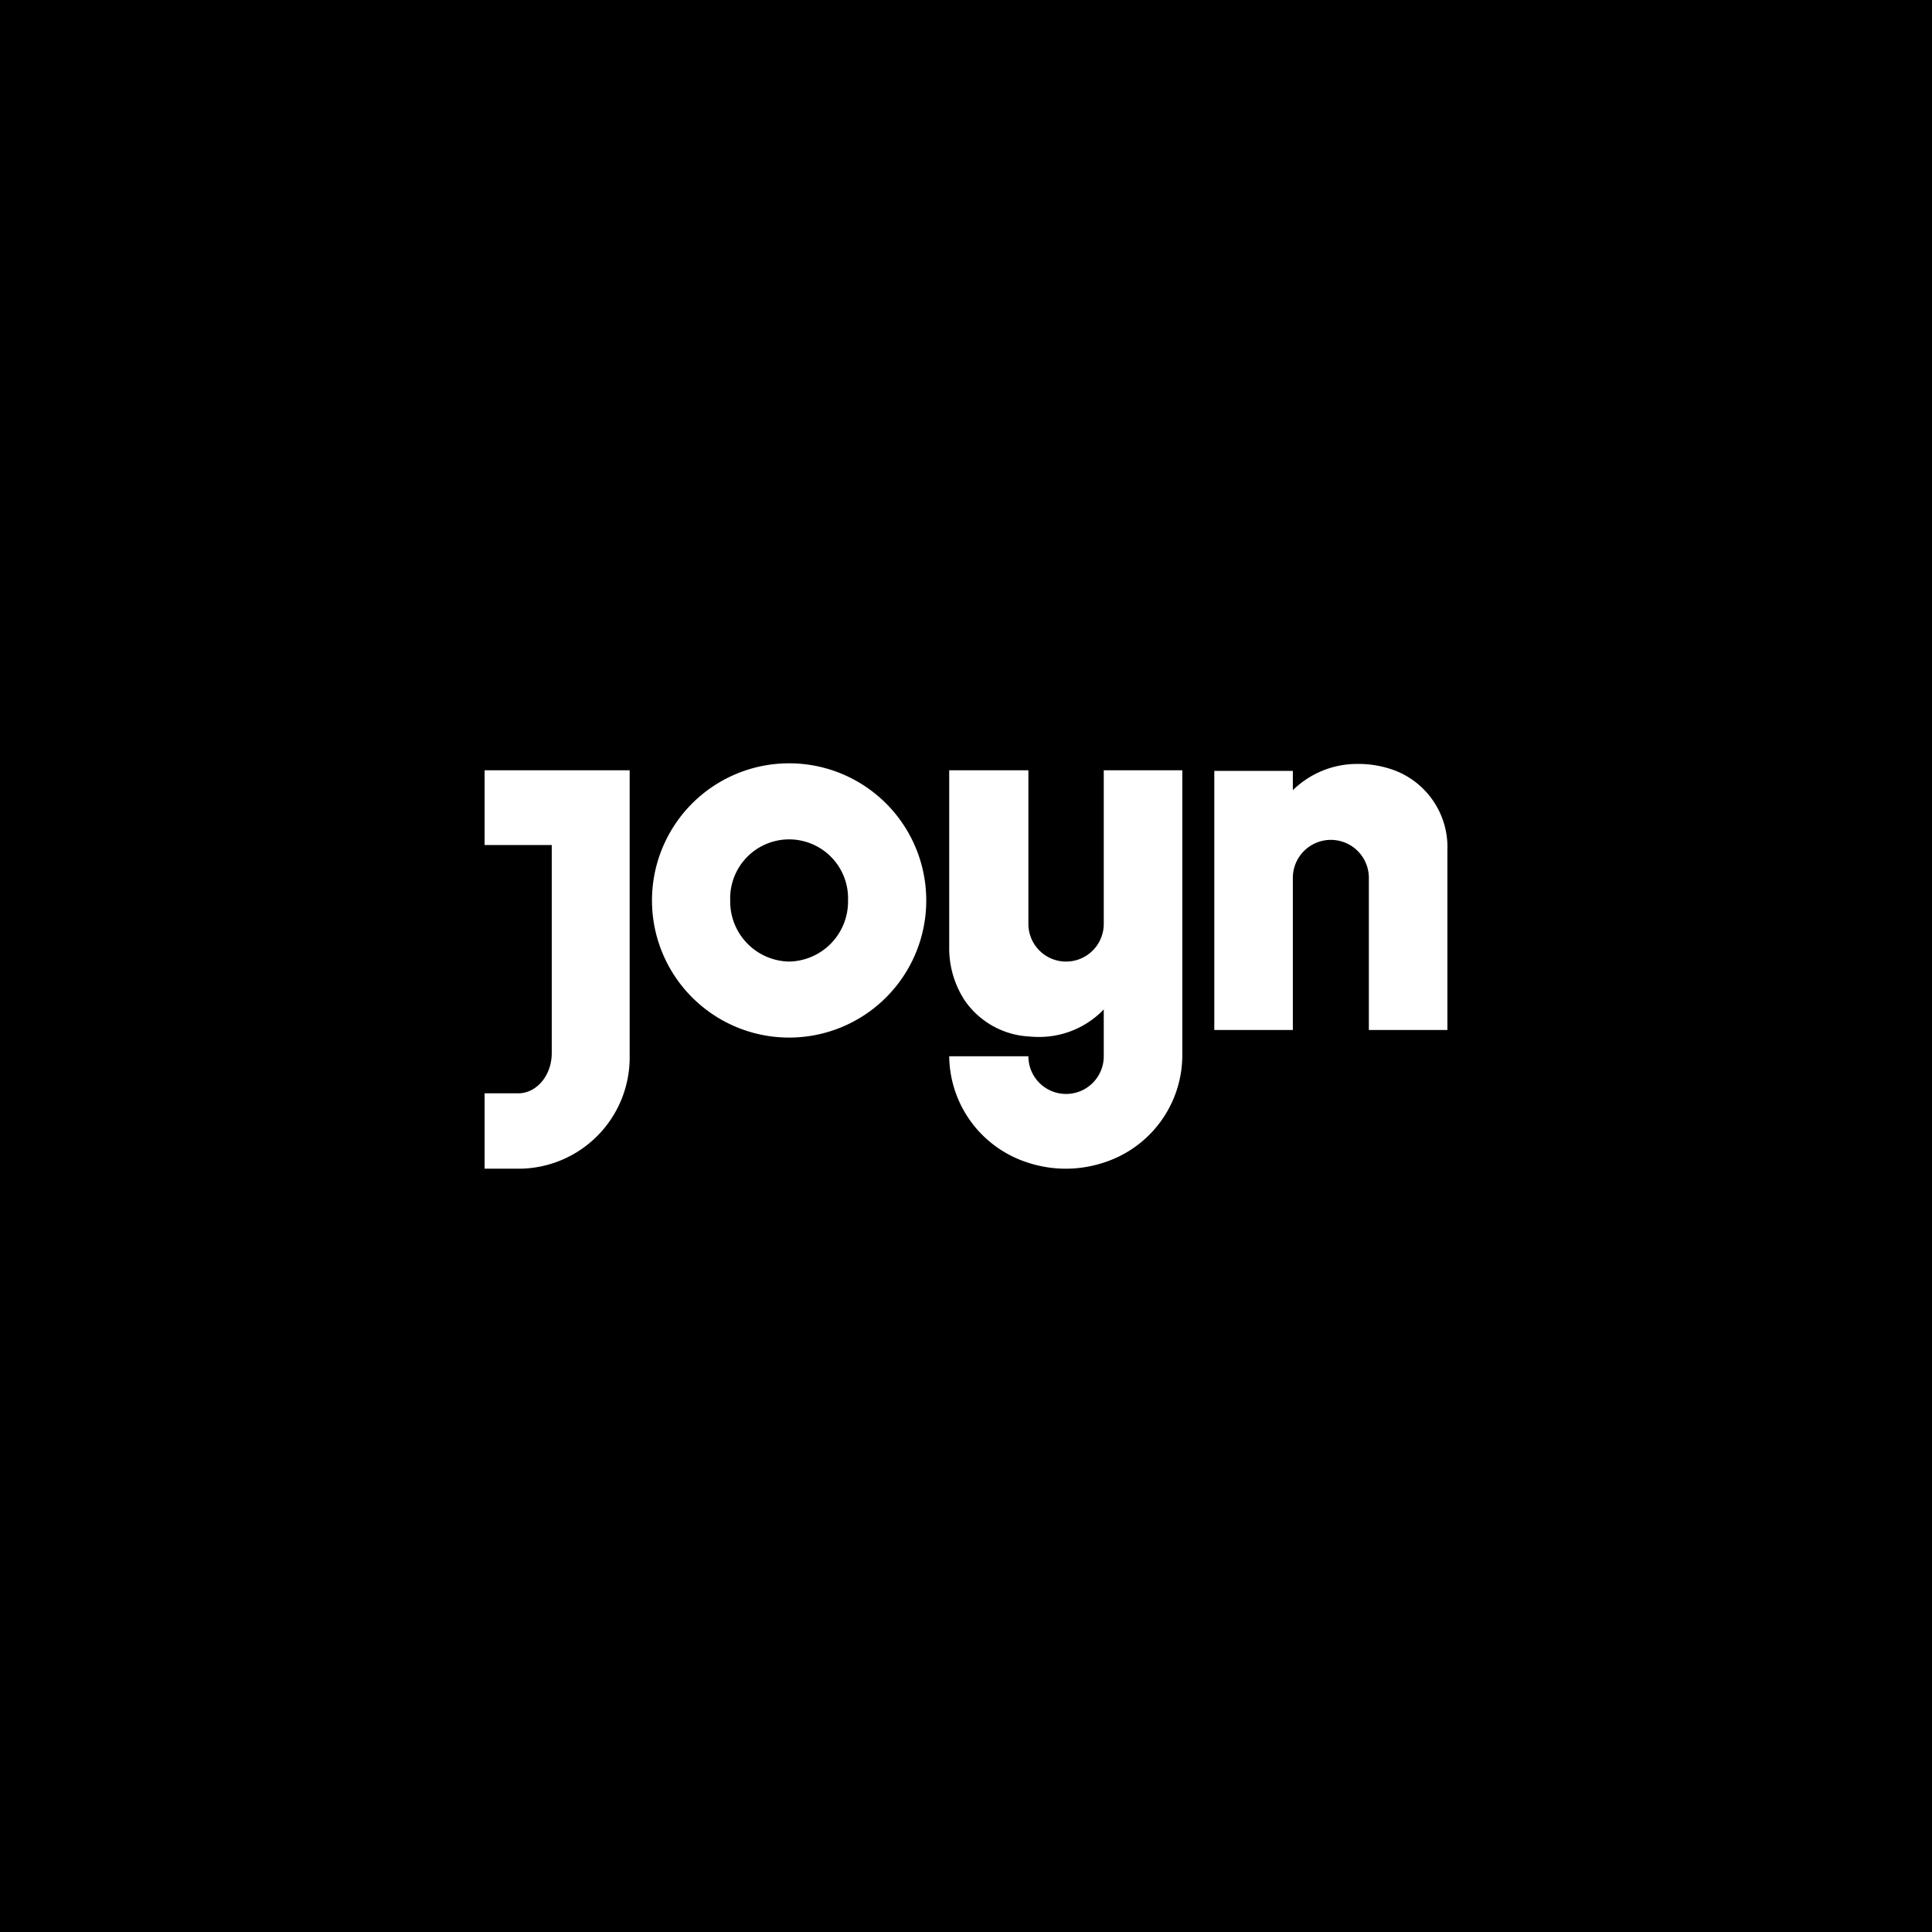
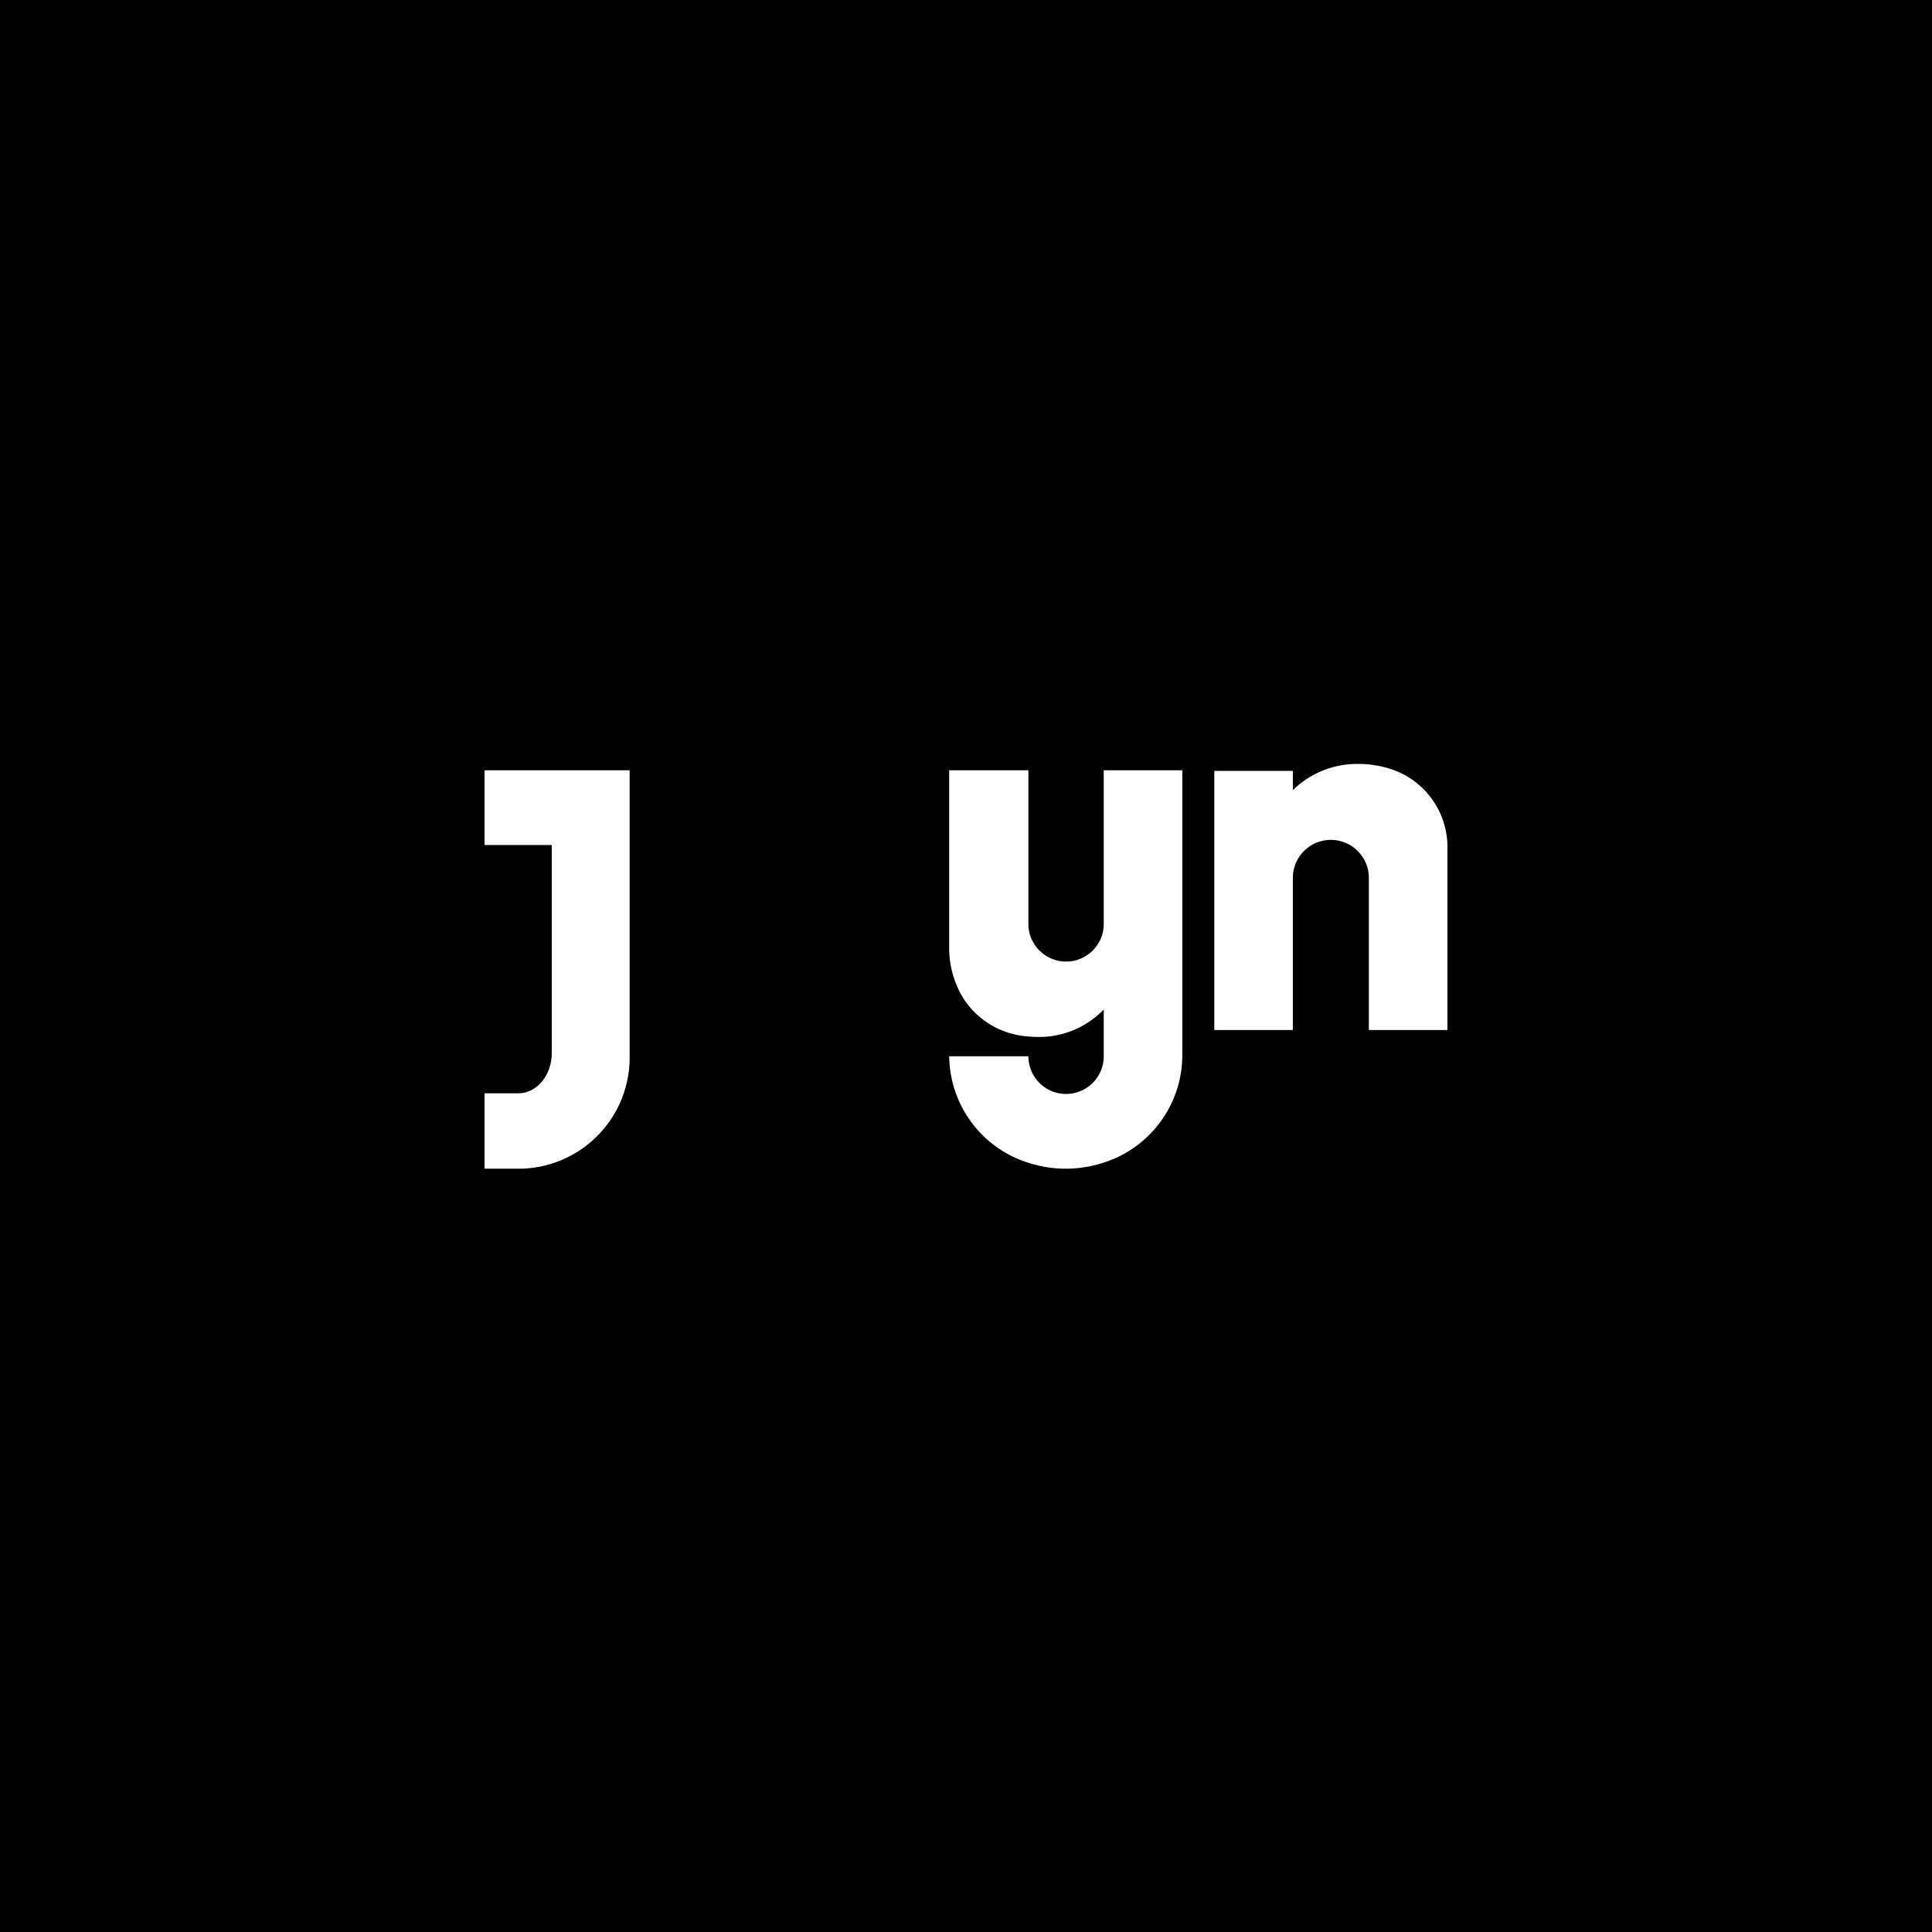
<svg xmlns="http://www.w3.org/2000/svg" width="229.2" height="229.2" viewBox="0 0 229.2 229.2">
  <g id="Joyn_Logo" data-name="Joyn Logo" transform="translate(-232.973 -368.898)">
    <path id="Pfad_17" data-name="Pfad 17" d="M0,0H229.2V229.2H0Z" transform="translate(232.973 368.898)" />
    <g id="Joyn_logo-2" data-name="Joyn_logo" transform="translate(290.463 459.452)">
      <path id="J" d="M17.208,11V44.853A13.194,13.194,0,0,1,4.246,58.266H0V49.324H3.983c2.2,0,3.983-2.136,3.983-4.772V19.867H0V11Z" transform="translate(0 -10.173)" fill="#fff" />
-       <path id="O" d="M280.519,0a16.269,16.269,0,1,0,16.269,16.269A16.269,16.269,0,0,0,280.519,0Zm0,23.52a7.124,7.124,0,0,1-6.988-7.251,6.993,6.993,0,1,1,13.977,0A7.124,7.124,0,0,1,280.519,23.52Z" transform="translate(-244.393)" fill="#fff" />
      <path id="Y" d="M761.153,11V44.928a13.39,13.39,0,0,1-9.318,12.612,14.372,14.372,0,0,1-8.942.025A13.394,13.394,0,0,1,733.5,44.928h9.393a4.471,4.471,0,1,0,8.942,0V39.374a10.711,10.711,0,0,1-2.158,1.727,10.59,10.59,0,0,1-5.507,1.535q-.323,0-.637-.015c-.217-.01-.43-.026-.64-.045a9.926,9.926,0,0,1-7.563-4.285,11.325,11.325,0,0,1-1.83-6.363V11h9.393V29.223a4.471,4.471,0,0,0,8.942,0V11Z" transform="translate(-678.382 -10.173)" fill="#fff" />
      <path id="N" d="M1179.653,11.22V32.561h-9.318V14.451a4.509,4.509,0,0,0-9.017,0v18.11H1152V1.827h9.318V4.113A10.867,10.867,0,0,1,1168.983,1a12.251,12.251,0,0,1,4.568.827A9.736,9.736,0,0,1,1179.653,11.22Z" transform="translate(-1065.433 -0.925)" fill="#fff" />
    </g>
  </g>
</svg>